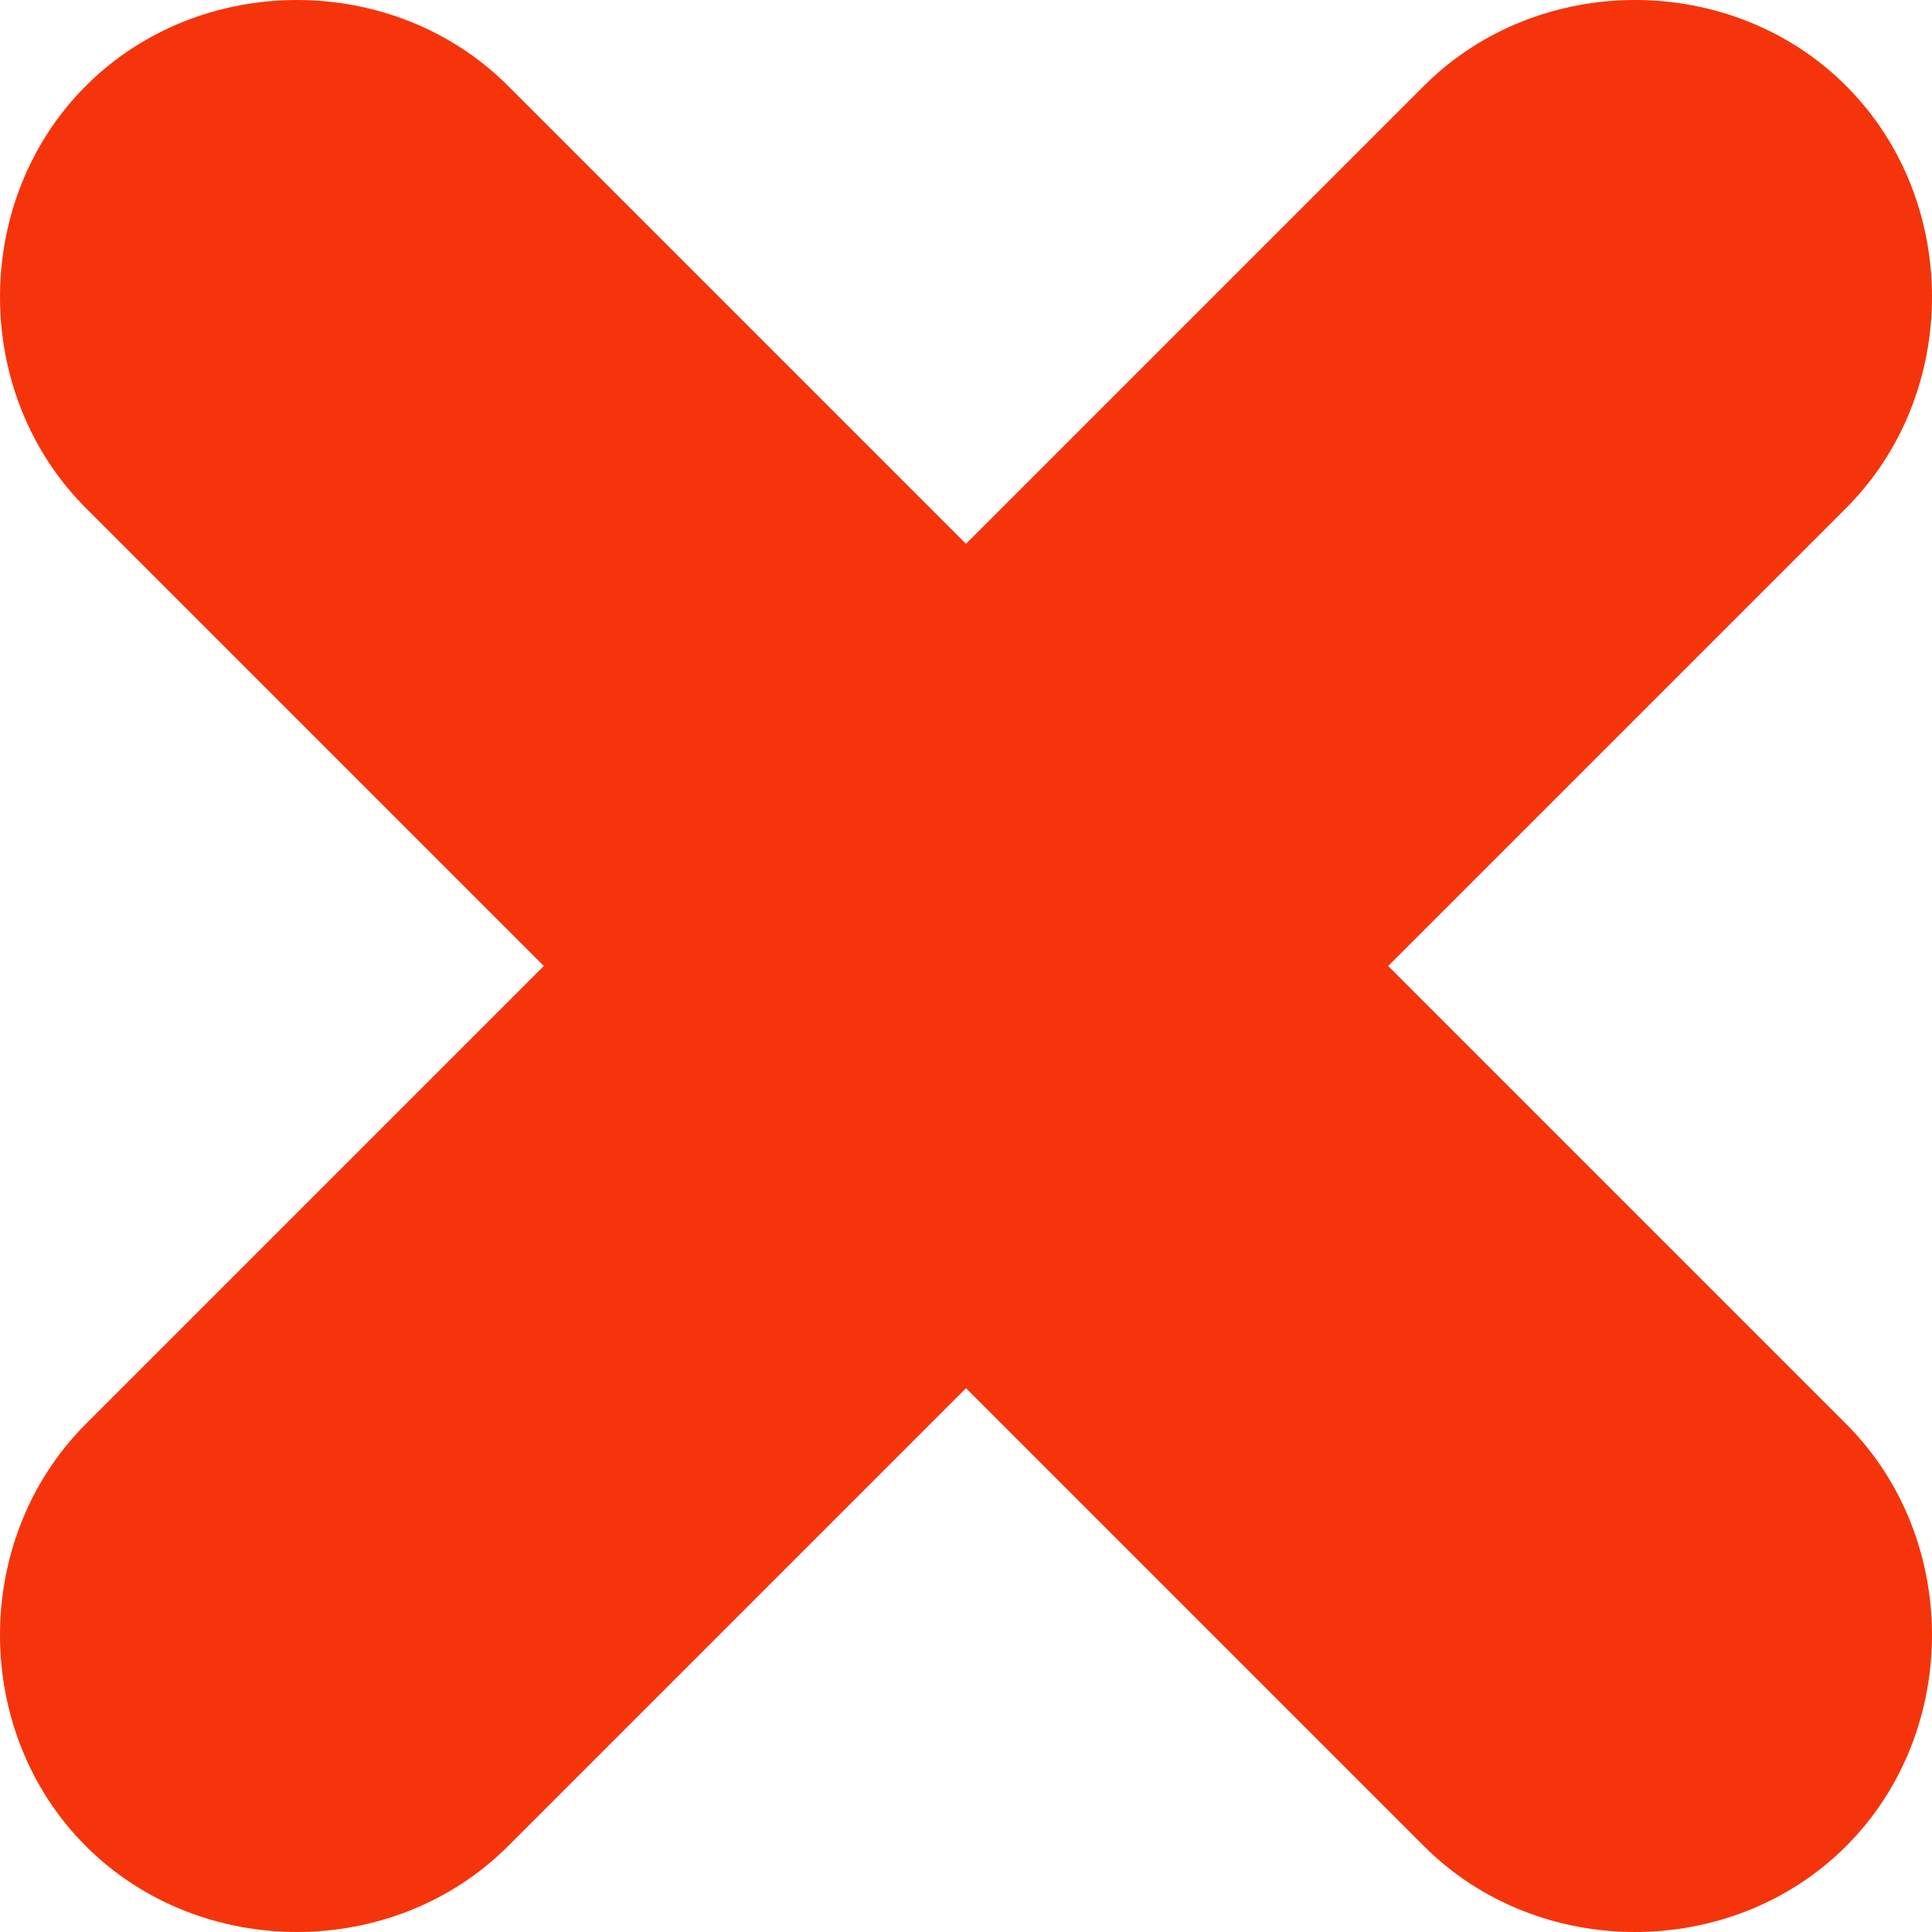
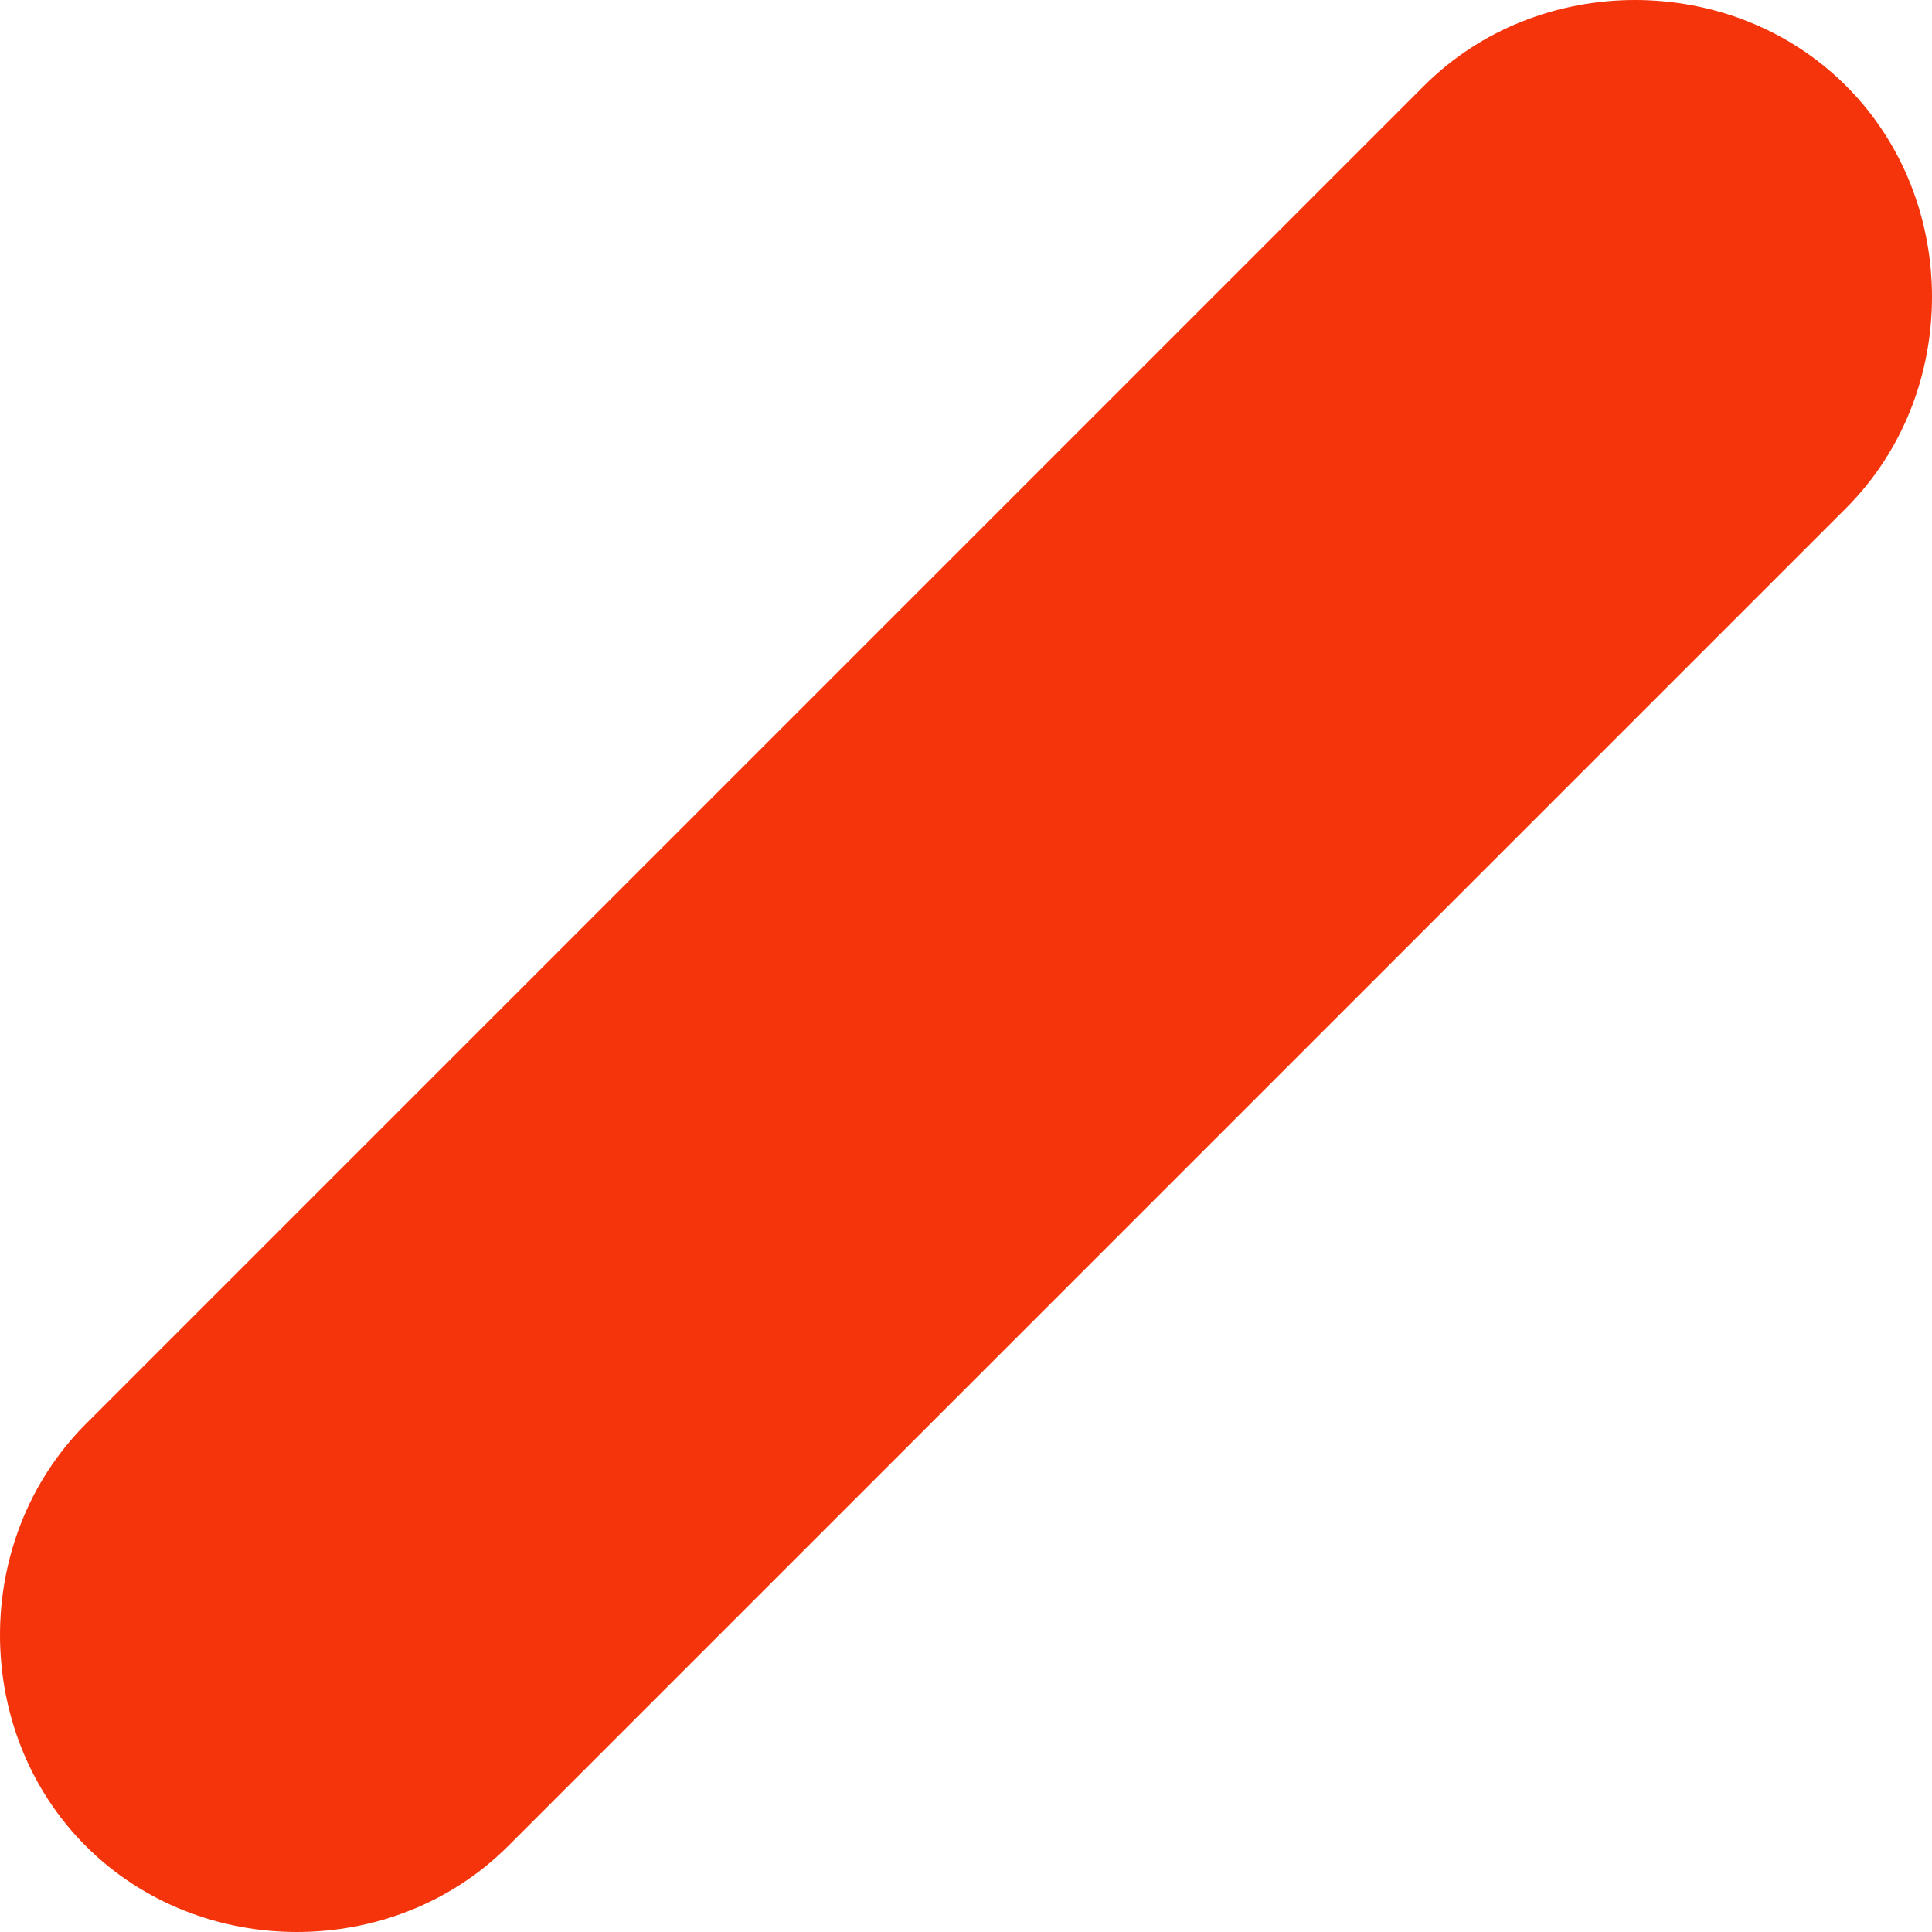
<svg xmlns="http://www.w3.org/2000/svg" id="Layer_2" data-name="Layer 2" viewBox="0 0 2.7 2.7">
  <defs>
    <style>      .cls-1 {        fill: #f5340b;      }    </style>
  </defs>
  <g id="Layer_1-2" data-name="Layer 1">
    <g>
      <path class="cls-1" d="m2.58.12c.16.16.16.43,0,.59l-1.87,1.87c-.16.16-.43.16-.59,0H.12c-.16-.16-.16-.43,0-.59L1.99.12c.16-.16.43-.16.59,0h0Z" />
-       <path class="cls-1" d="m2.58,2.58c-.16.16-.43.16-.59,0L.12.71c-.16-.16-.16-.43,0-.59H.12C.28-.04.55-.04.71.12l1.87,1.87c.16.16.16.43,0,.59h0Z" />
    </g>
  </g>
</svg>